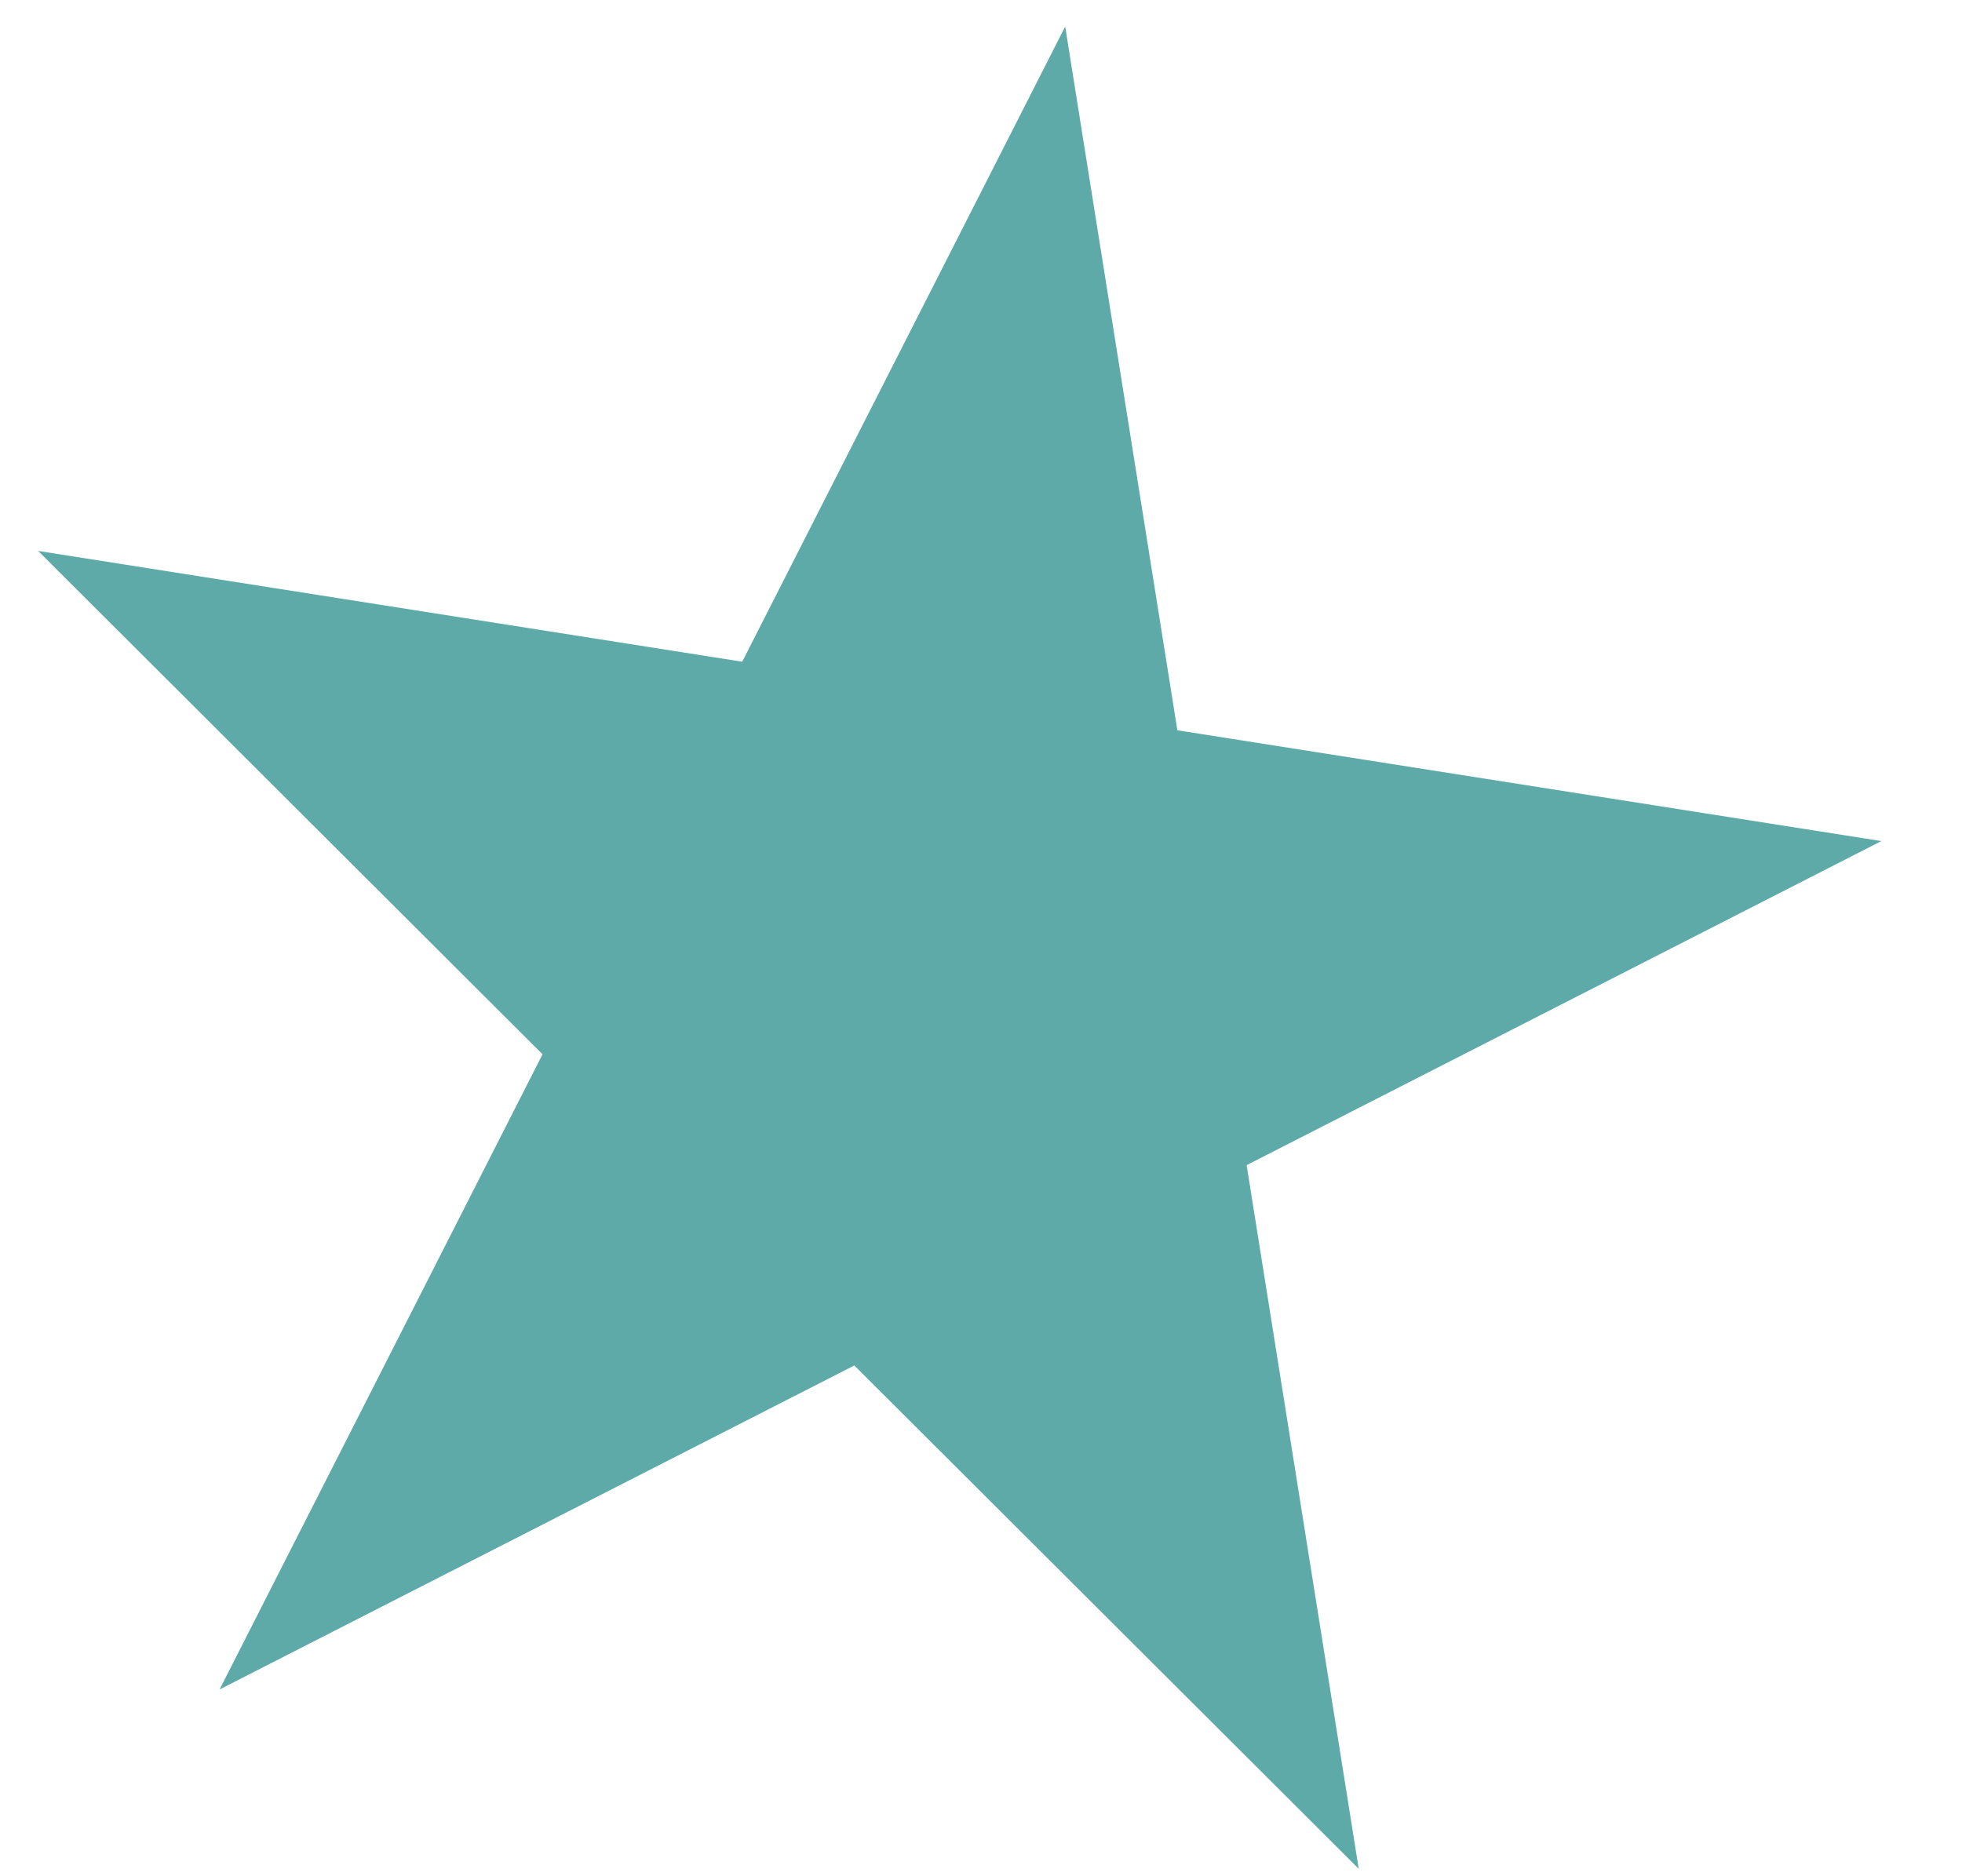
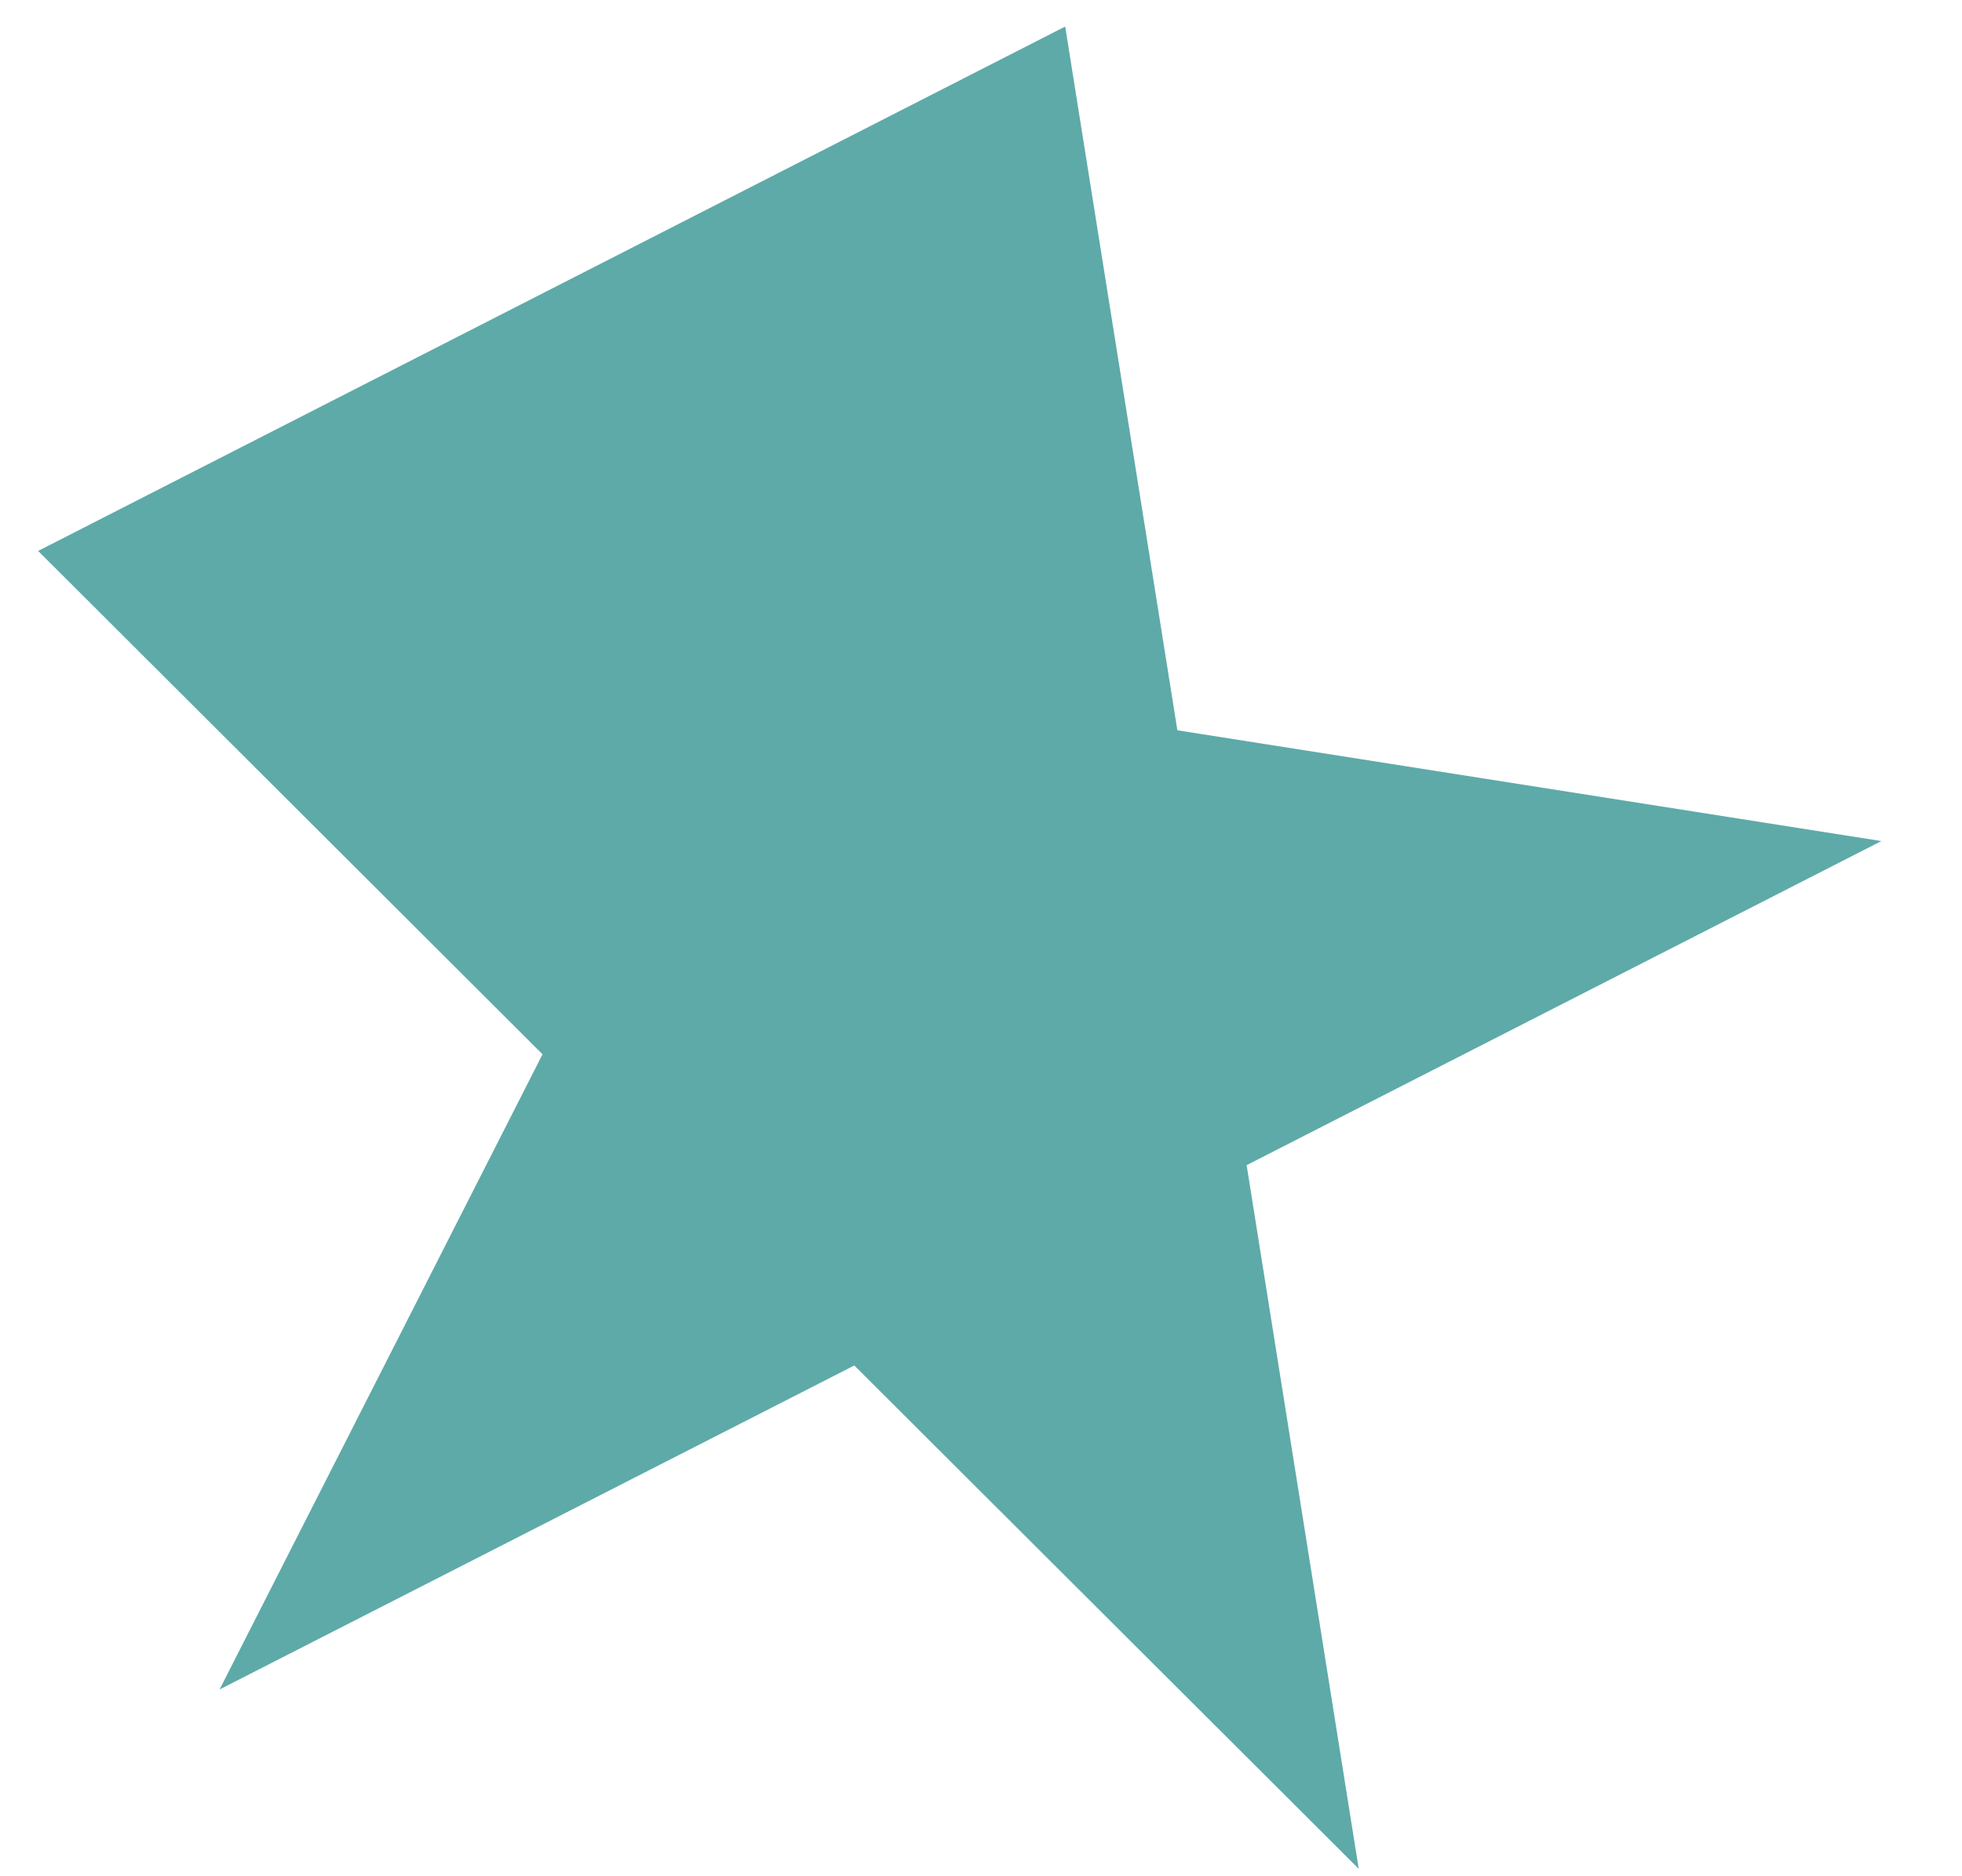
<svg xmlns="http://www.w3.org/2000/svg" width="23" height="22" viewBox="0 0 23 22" fill="none">
-   <path d="M12.487 0.311L13.802 8.563L22.055 9.862L14.614 13.662L15.928 21.913L10.015 16.011L2.574 19.81L6.36 12.362L0.447 6.46L8.701 7.759L12.487 0.311Z" fill="#5EAAA8" />
+   <path d="M12.487 0.311L13.802 8.563L22.055 9.862L14.614 13.662L15.928 21.913L10.015 16.011L2.574 19.81L6.36 12.362L0.447 6.46L12.487 0.311Z" fill="#5EAAA8" />
</svg>